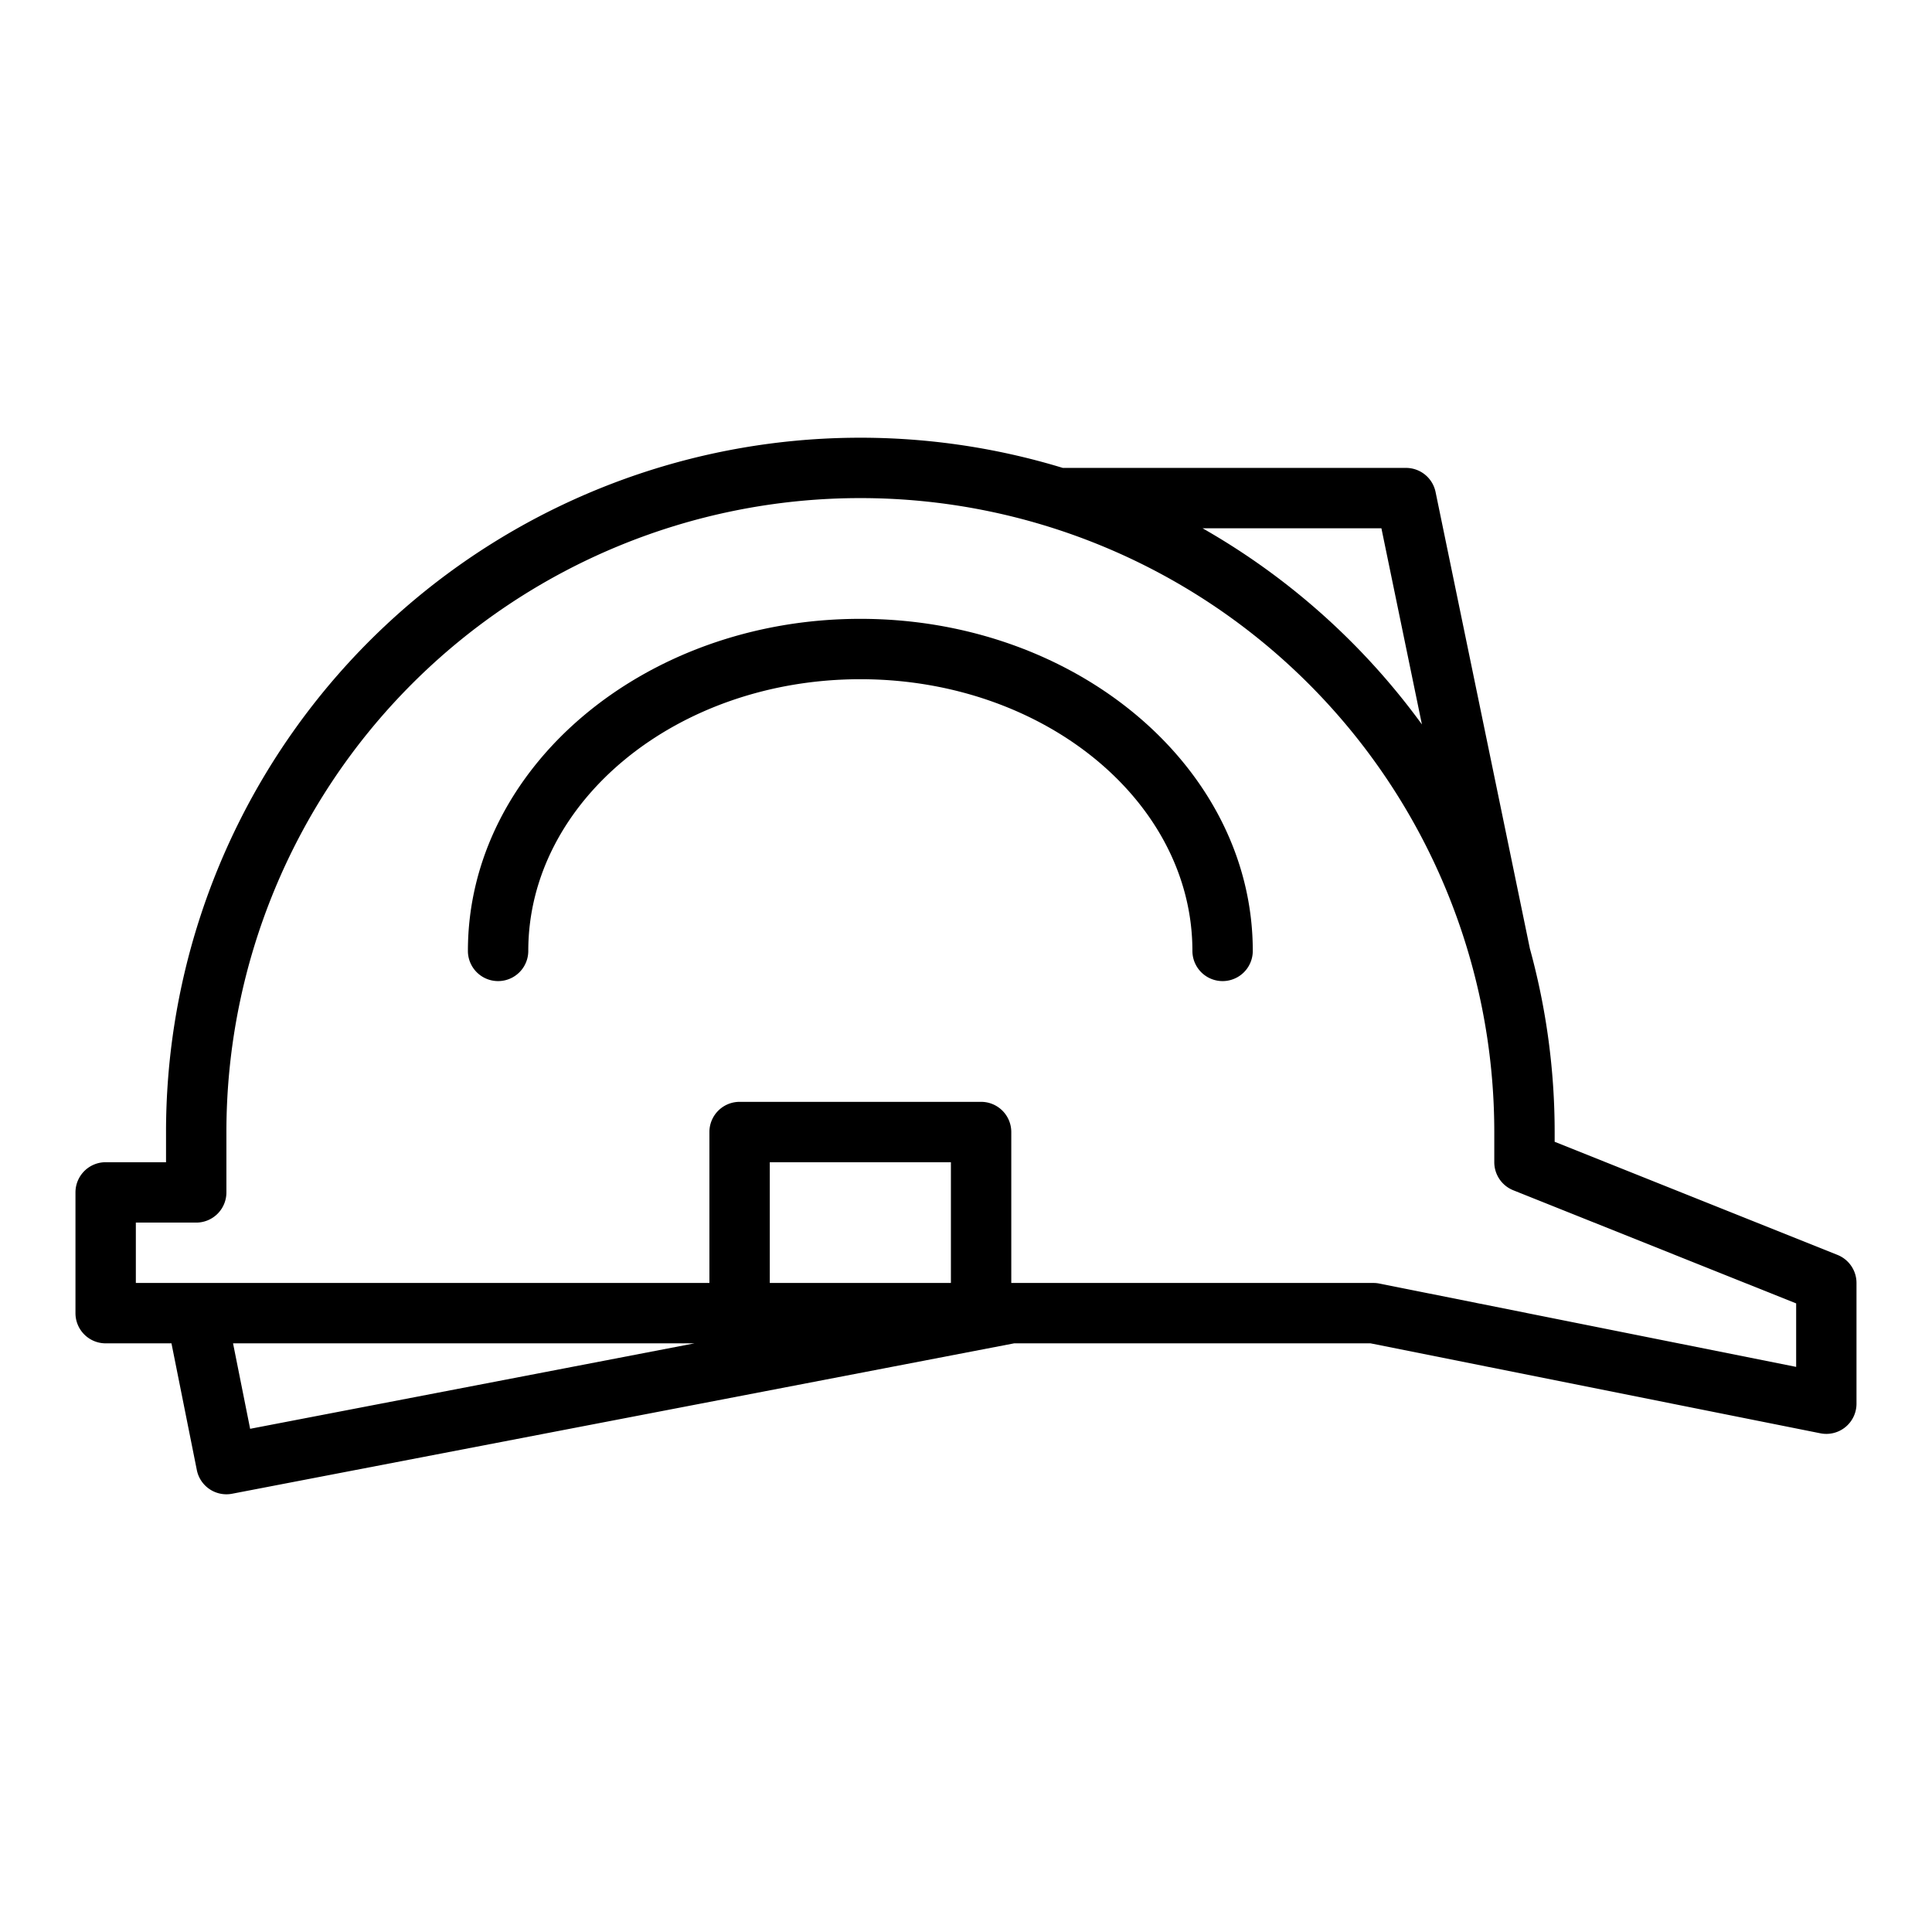
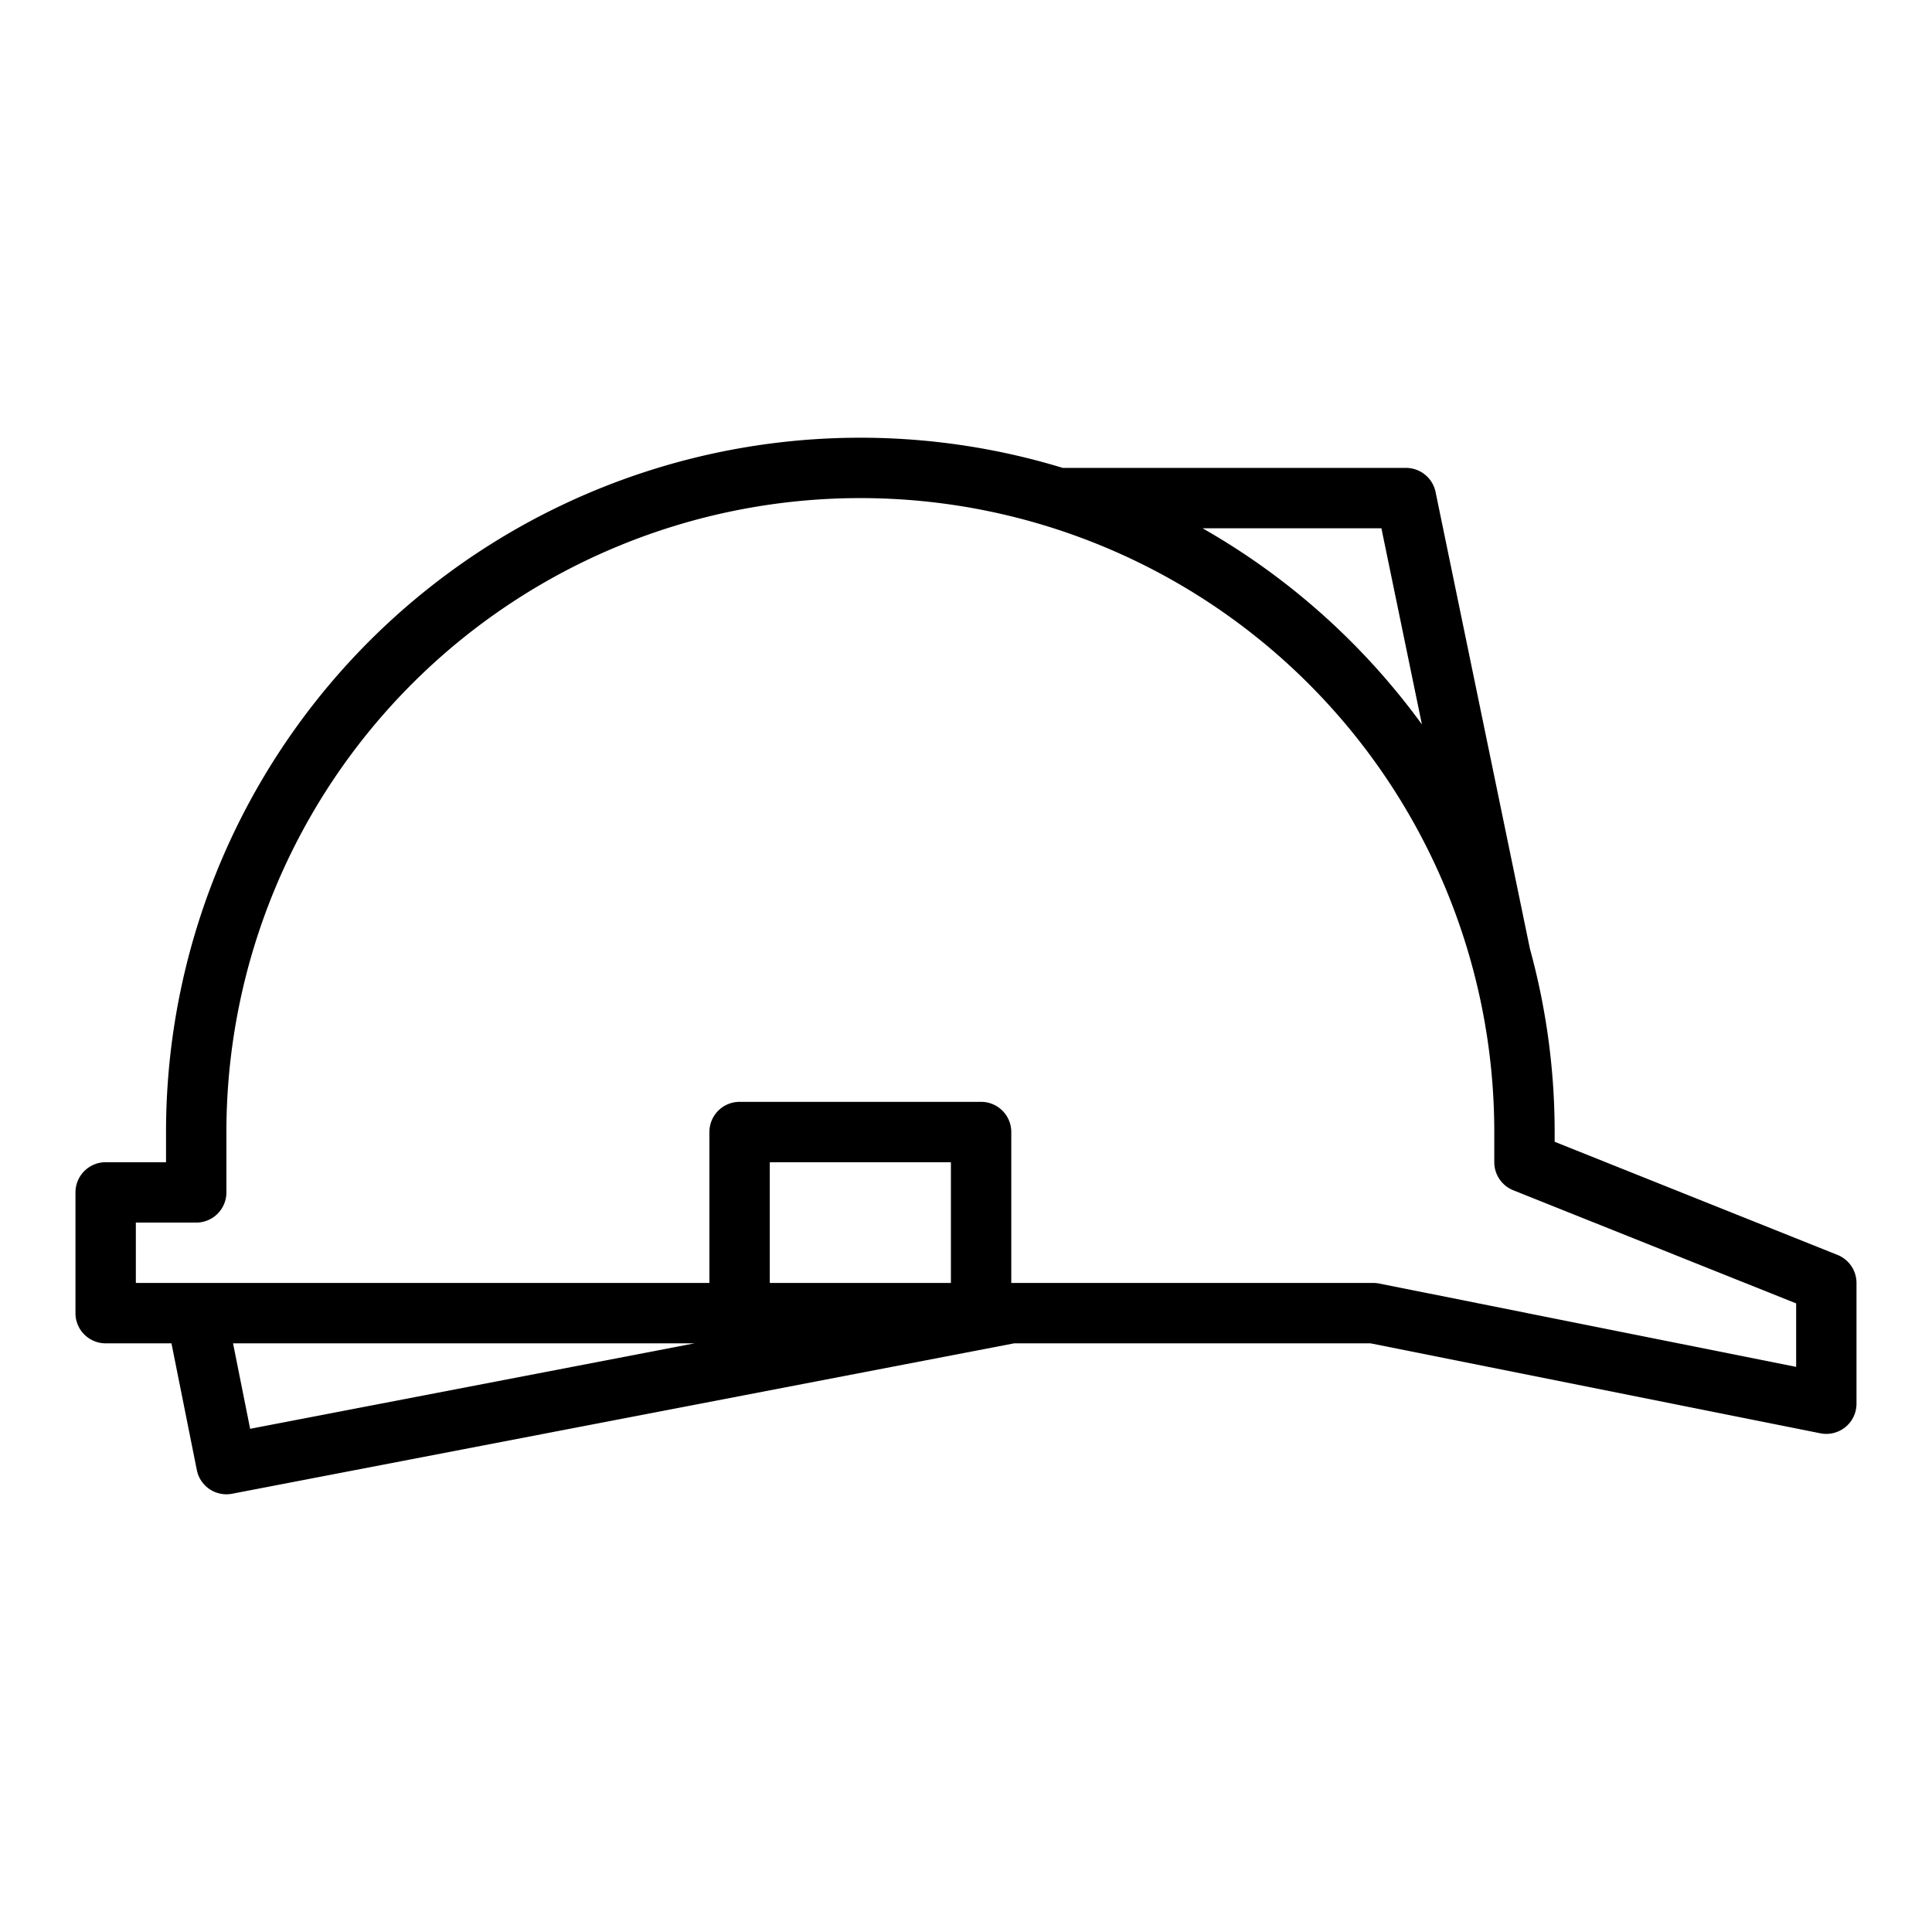
<svg xmlns="http://www.w3.org/2000/svg" id="Line_Expand" height="512" viewBox="0 0 64 64" width="512" data-name="Line Expand">
-   <path d="m28.5 20.5c-7.168 0-13 4.935-13 11a1 1 0 0 0 2 0c0-4.962 4.935-9 11-9s11 4.038 11 9a1 1 0 0 0 2 0c0-6.065-5.832-11-13-11z" />
  <path d="m60.871 41.571-9.371-3.748v-.323a22.933 22.933 0 0 0 -.824-6.088h.001l-3.122-15.114a1 1 0 0 0 -.98-.798h-11.369a22.998 22.998 0 0 0 -29.706 22v1h-2a1 1 0 0 0 -1 1v4a1 1 0 0 0 1 1h2.18l.84 4.196a.999.999 0 0 0 1.169.786l25.905-4.982h11.807l14.902 2.98a.999.999 0 0 0 .83-.207 1.001 1.001 0 0 0 .366-.773v-4a1.001 1.001 0 0 0 -.629-.929zm-15.11-24.071 1.342 6.498a23.166 23.166 0 0 0 -7.266-6.498zm-37.475 29.831-.566-2.831h15.285zm23.214-4.831h-6v-4h6zm28 2.78-13.804-2.76a.983.983 0 0 0 -.196-.02h-12v-5a1 1 0 0 0 -1-1h-8a1 1 0 0 0 -1 1v5h-19v-2h2a1 1 0 0 0 1-1v-2a21 21 0 0 1 42 0v1a1.001 1.001 0 0 0 .629.929l9.371 3.748z" />
</svg>